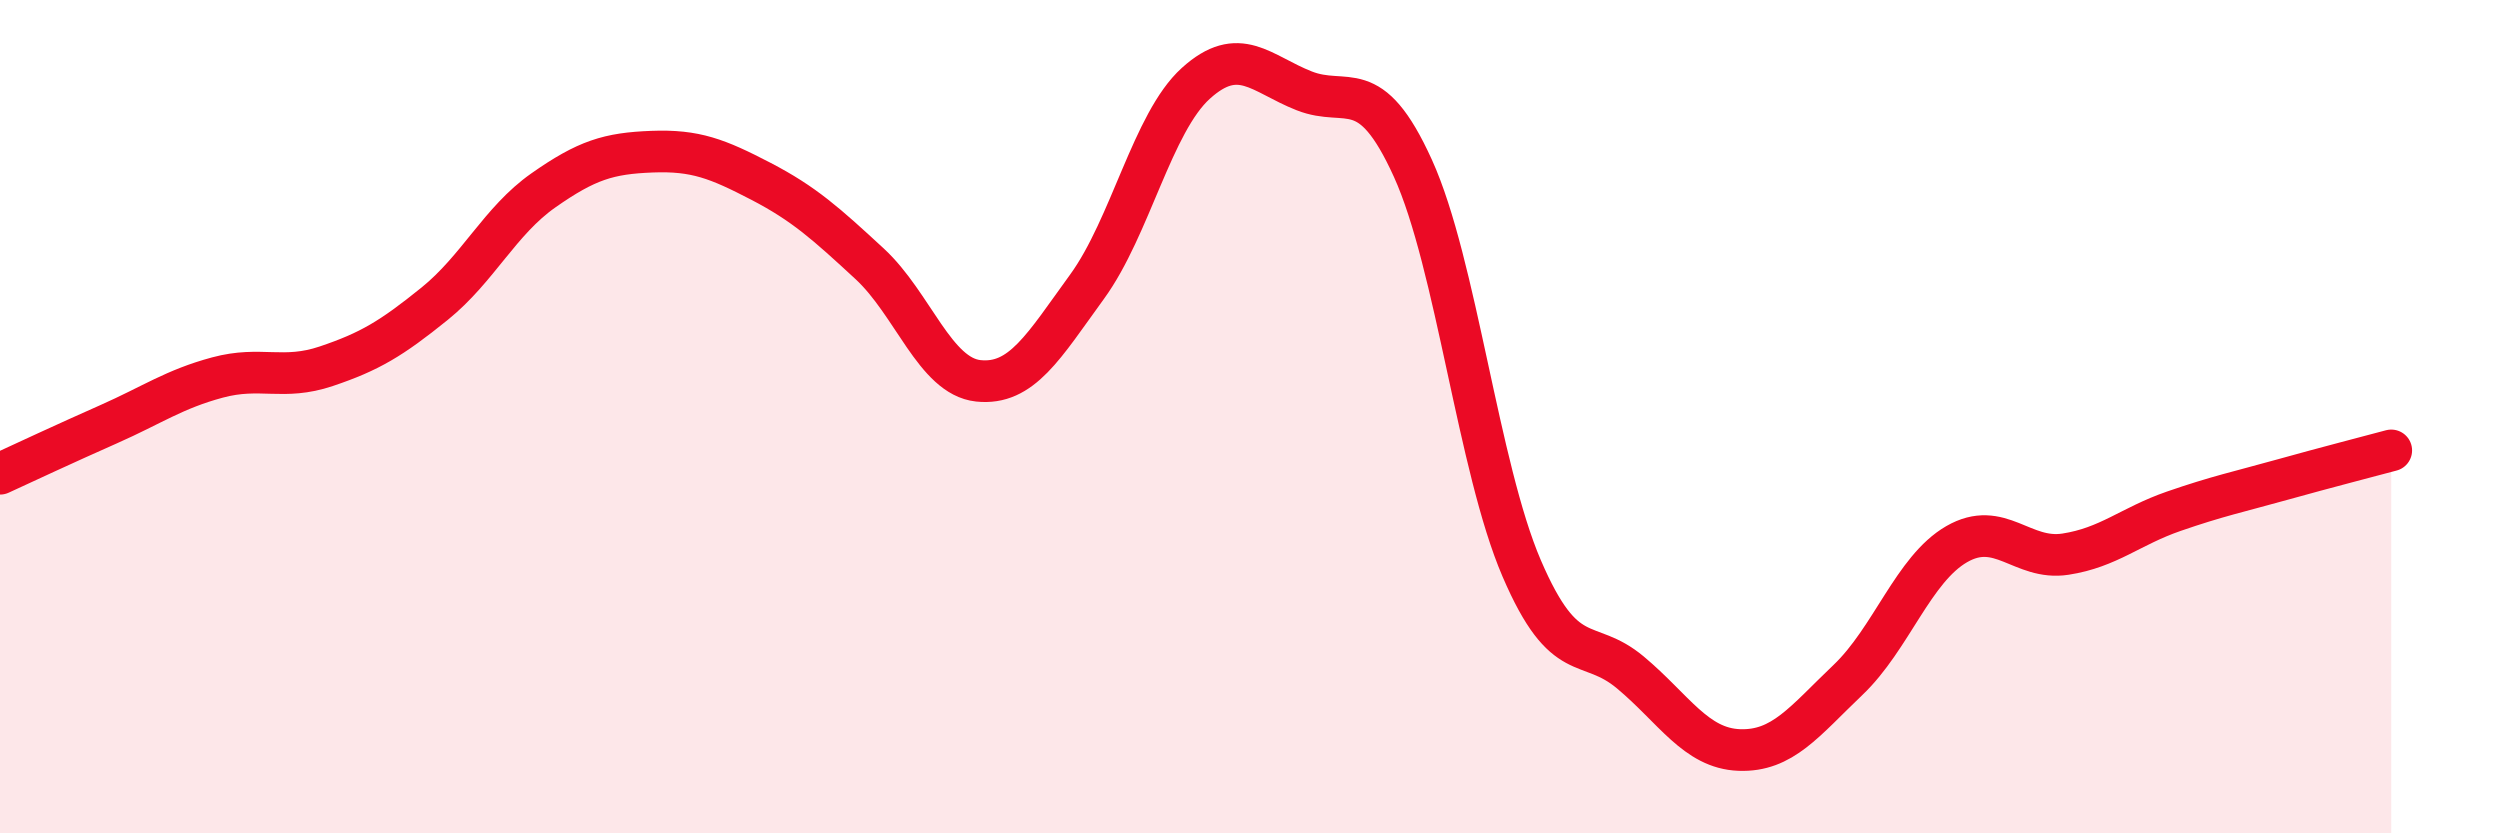
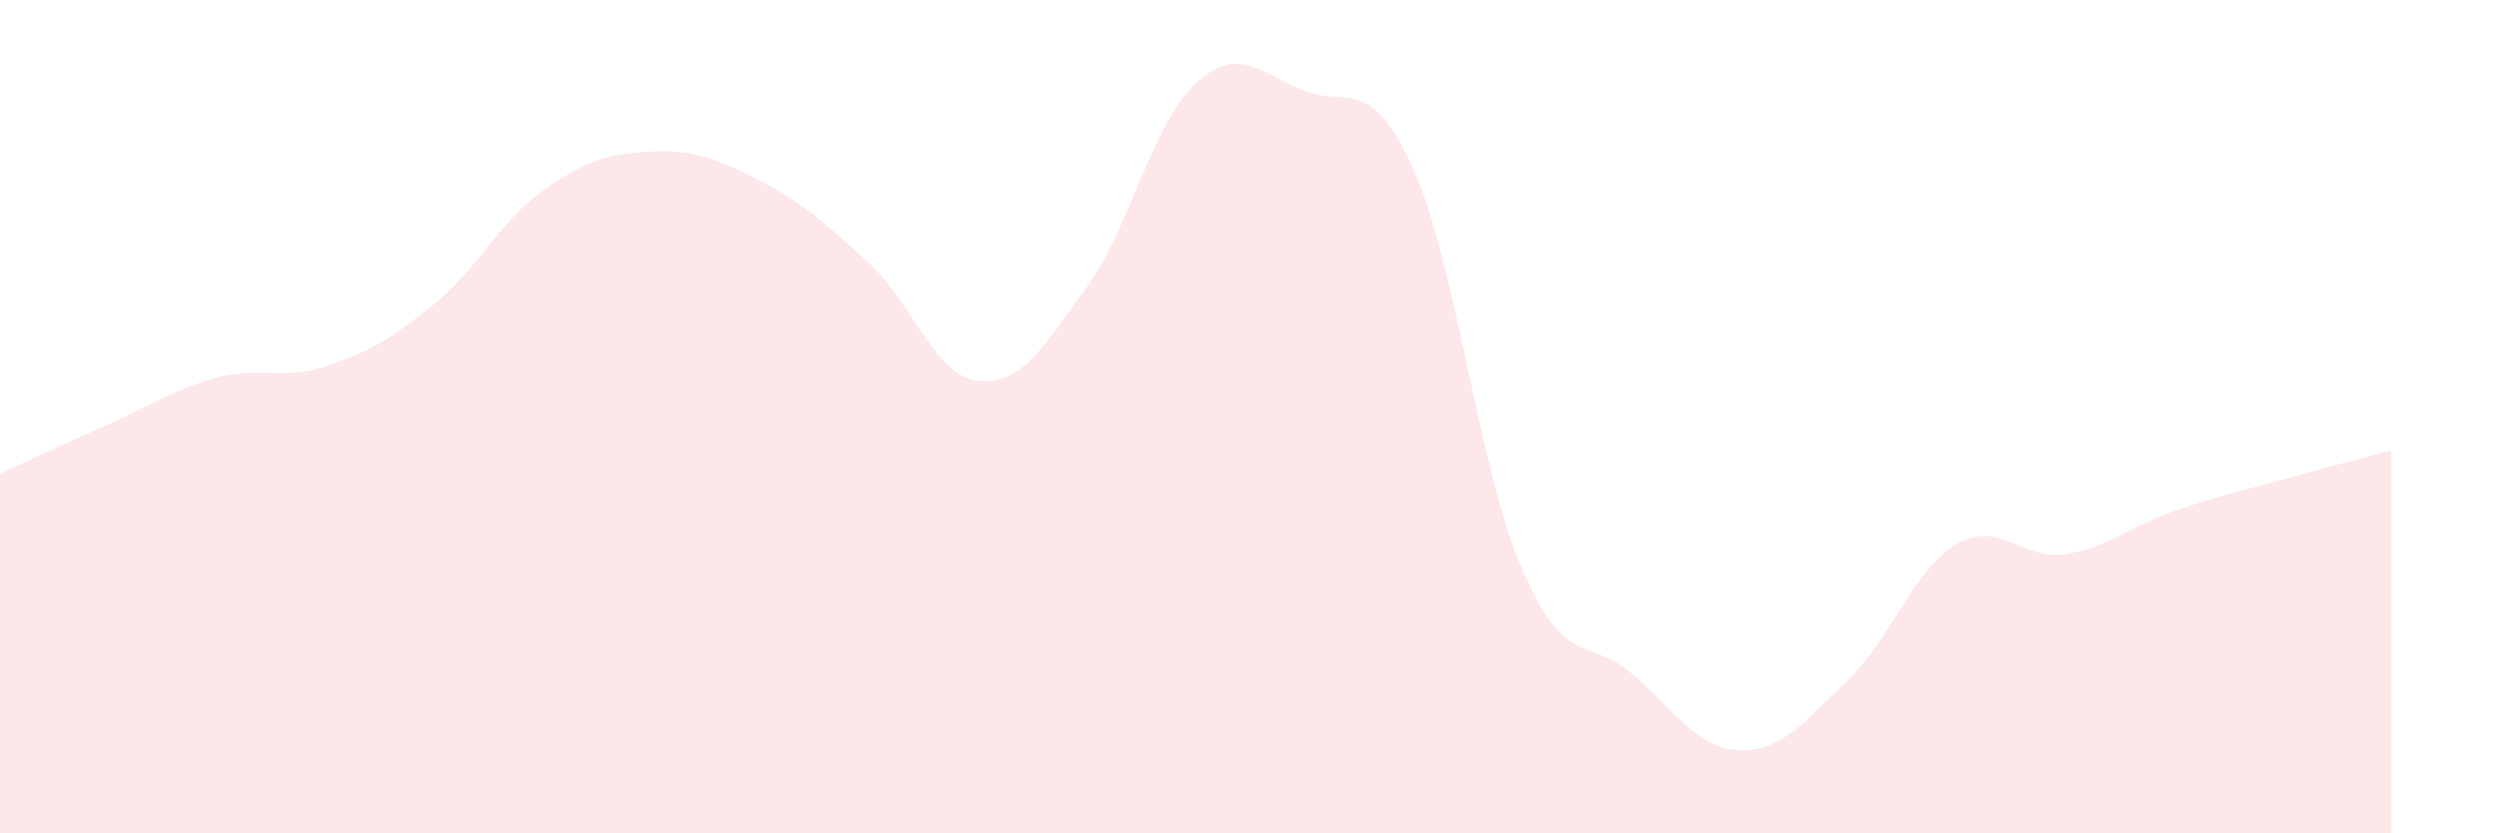
<svg xmlns="http://www.w3.org/2000/svg" width="60" height="20" viewBox="0 0 60 20">
  <path d="M 0,11.37 C 0.52,11.13 1.57,10.64 2.61,10.18 C 3.65,9.72 4.18,9.34 5.22,9.06 C 6.26,8.78 6.79,9.14 7.83,8.79 C 8.87,8.44 9.39,8.13 10.43,7.29 C 11.47,6.45 12,5.3 13.04,4.57 C 14.08,3.84 14.61,3.68 15.65,3.64 C 16.69,3.6 17.22,3.81 18.26,4.35 C 19.3,4.89 19.83,5.37 20.87,6.33 C 21.91,7.29 22.44,9.03 23.48,9.14 C 24.52,9.25 25.05,8.31 26.09,6.88 C 27.13,5.45 27.66,2.94 28.7,2 C 29.74,1.06 30.26,1.77 31.3,2.18 C 32.34,2.59 32.87,1.75 33.91,4.04 C 34.95,6.33 35.48,11.22 36.52,13.64 C 37.56,16.06 38.09,15.27 39.13,16.14 C 40.17,17.01 40.7,17.96 41.74,18 C 42.78,18.04 43.31,17.31 44.35,16.32 C 45.39,15.33 45.92,13.66 46.96,13.06 C 48,12.46 48.53,13.46 49.57,13.3 C 50.61,13.14 51.13,12.63 52.17,12.27 C 53.21,11.91 53.74,11.8 54.78,11.51 C 55.82,11.22 56.87,10.95 57.39,10.81L57.39 20L0 20Z" fill="#EB0A25" opacity="0.1" stroke-linecap="round" stroke-linejoin="round" />
-   <path d="M 0,11.37 C 0.52,11.13 1.57,10.64 2.61,10.18 C 3.65,9.72 4.18,9.34 5.22,9.06 C 6.26,8.78 6.79,9.14 7.83,8.79 C 8.87,8.44 9.39,8.13 10.43,7.29 C 11.47,6.45 12,5.3 13.04,4.57 C 14.08,3.84 14.61,3.68 15.65,3.64 C 16.69,3.6 17.22,3.81 18.26,4.35 C 19.3,4.89 19.83,5.37 20.87,6.33 C 21.91,7.29 22.44,9.03 23.48,9.14 C 24.52,9.25 25.05,8.31 26.09,6.88 C 27.13,5.45 27.66,2.94 28.7,2 C 29.74,1.06 30.26,1.77 31.3,2.18 C 32.34,2.59 32.87,1.75 33.91,4.04 C 34.95,6.33 35.48,11.22 36.52,13.64 C 37.56,16.06 38.09,15.27 39.13,16.14 C 40.17,17.01 40.7,17.96 41.74,18 C 42.78,18.04 43.31,17.31 44.35,16.32 C 45.39,15.33 45.92,13.66 46.96,13.06 C 48,12.46 48.53,13.46 49.57,13.3 C 50.61,13.14 51.13,12.63 52.17,12.27 C 53.21,11.91 53.74,11.8 54.78,11.51 C 55.82,11.22 56.87,10.95 57.39,10.81" stroke="#EB0A25" stroke-width="1" fill="none" stroke-linecap="round" stroke-linejoin="round" />
</svg>